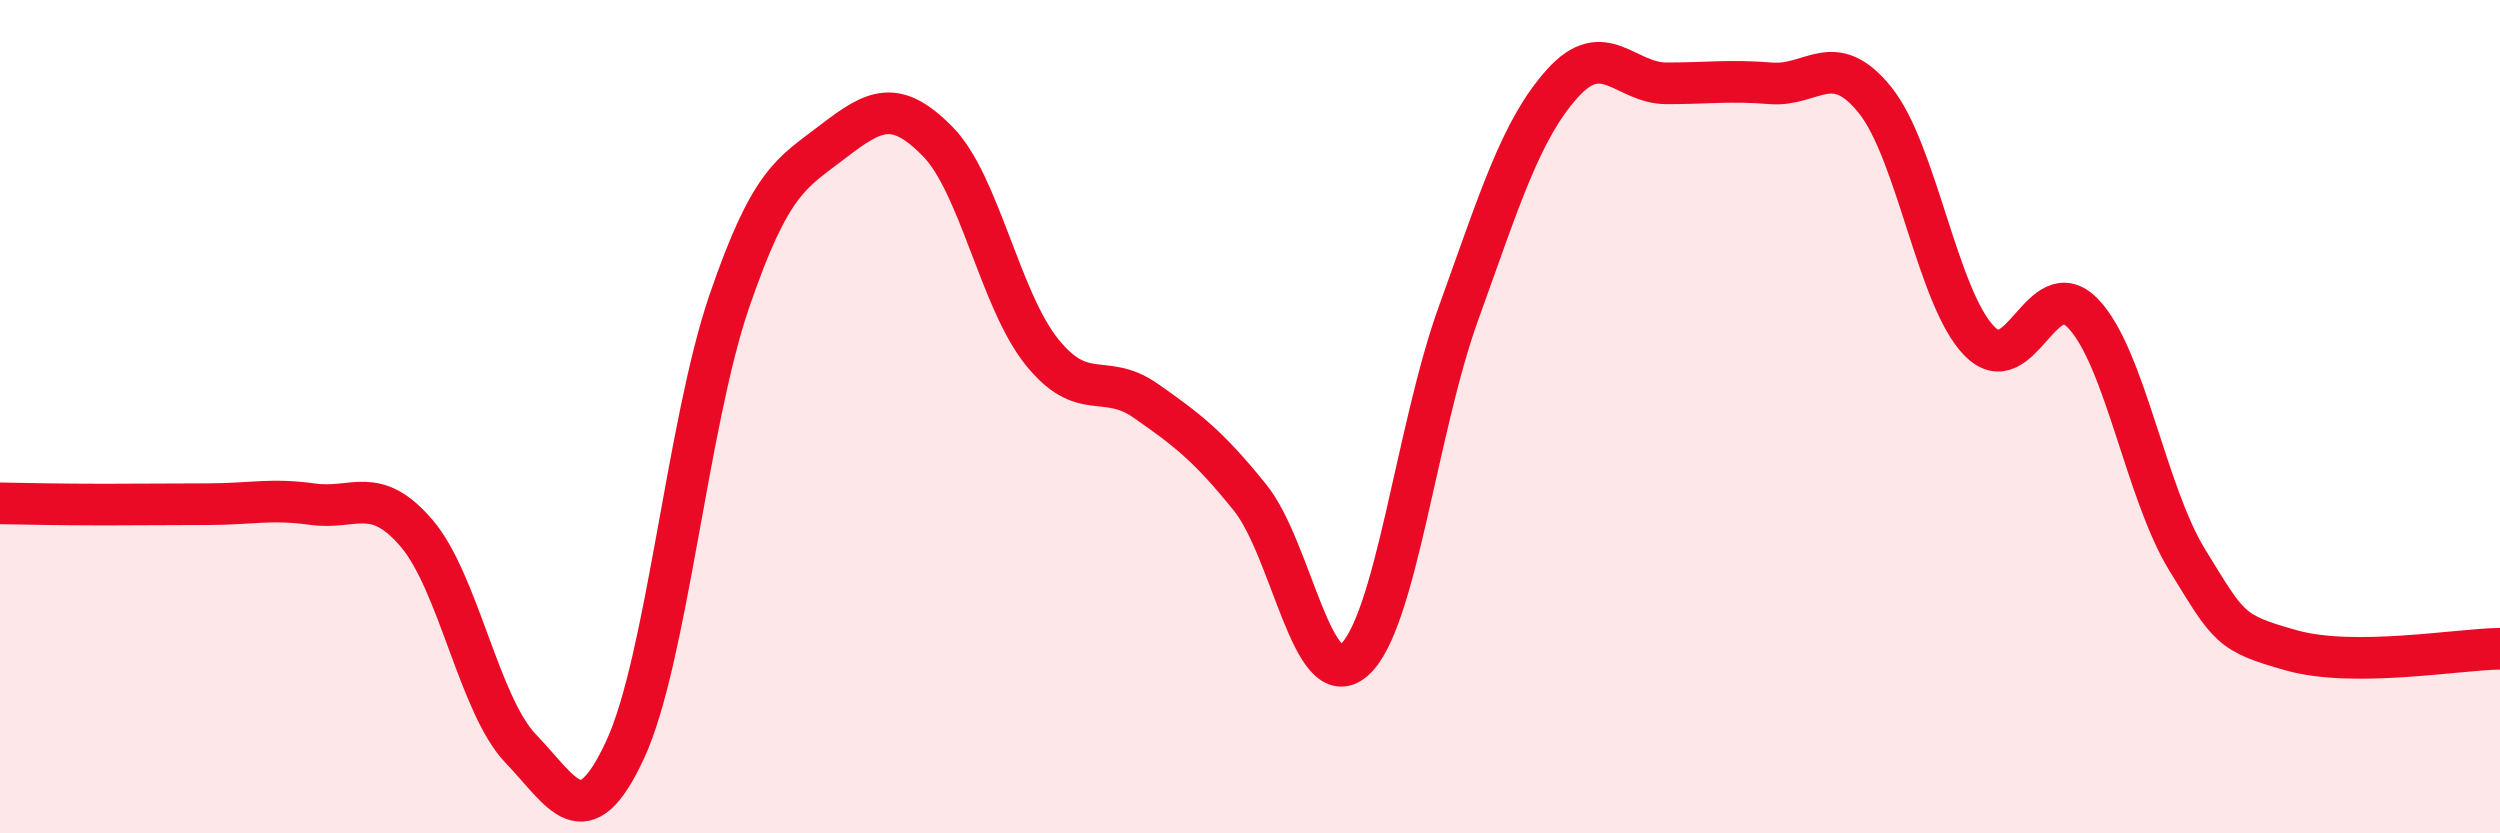
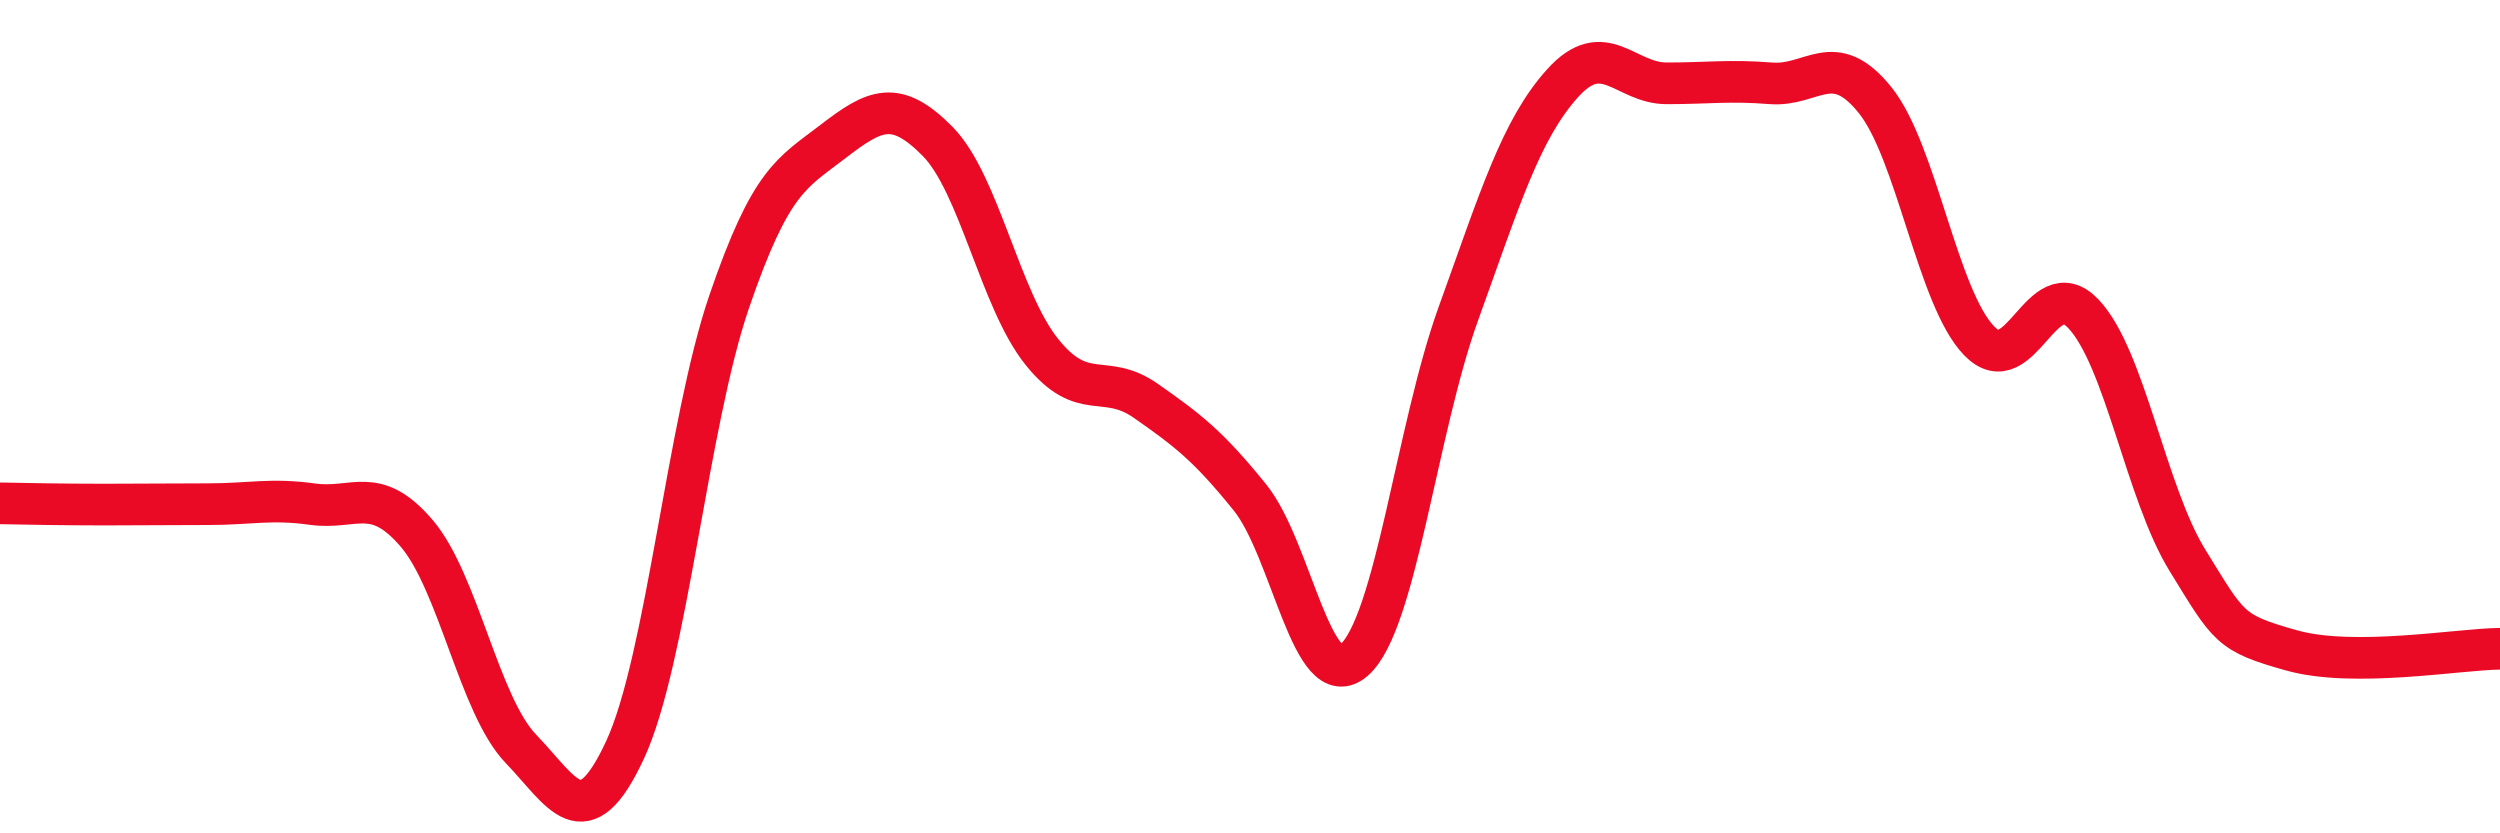
<svg xmlns="http://www.w3.org/2000/svg" width="60" height="20" viewBox="0 0 60 20">
-   <path d="M 0,12.08 C 0.5,12.09 1.5,12.11 2.5,12.11 C 3.5,12.11 4,12.1 5,12.1 C 6,12.1 6.5,11.96 7.5,12.1 C 8.5,12.24 9,11.63 10,12.8 C 11,13.97 11.5,16.93 12.5,17.97 C 13.5,19.01 14,20.15 15,18 C 16,15.85 16.5,10.16 17.5,7.24 C 18.5,4.32 19,4.16 20,3.39 C 21,2.62 21.5,2.38 22.5,3.39 C 23.5,4.4 24,7.19 25,8.44 C 26,9.69 26.5,8.92 27.5,9.62 C 28.5,10.32 29,10.7 30,11.94 C 31,13.18 31.5,16.72 32.5,15.84 C 33.5,14.96 34,10.3 35,7.53 C 36,4.76 36.5,3.11 37.5,2 C 38.5,0.89 39,2 40,2 C 41,2 41.5,1.92 42.5,2 C 43.5,2.08 44,1.16 45,2.4 C 46,3.64 46.5,7.15 47.5,8.18 C 48.5,9.21 49,6.48 50,7.53 C 51,8.58 51.5,11.83 52.5,13.45 C 53.5,15.07 53.5,15.19 55,15.61 C 56.5,16.03 59,15.58 60,15.57L60 20L0 20Z" fill="#EB0A25" opacity="0.1" stroke-linecap="round" stroke-linejoin="round" />
  <path d="M 0,12.08 C 0.5,12.09 1.5,12.11 2.5,12.11 C 3.5,12.11 4,12.1 5,12.1 C 6,12.1 6.5,11.96 7.5,12.1 C 8.5,12.24 9,11.63 10,12.8 C 11,13.97 11.5,16.93 12.5,17.97 C 13.5,19.01 14,20.15 15,18 C 16,15.85 16.5,10.16 17.5,7.24 C 18.5,4.32 19,4.16 20,3.39 C 21,2.62 21.5,2.38 22.5,3.39 C 23.5,4.4 24,7.19 25,8.44 C 26,9.69 26.5,8.92 27.5,9.62 C 28.5,10.32 29,10.7 30,11.94 C 31,13.18 31.5,16.72 32.5,15.84 C 33.5,14.96 34,10.3 35,7.53 C 36,4.76 36.5,3.11 37.5,2 C 38.5,0.89 39,2 40,2 C 41,2 41.5,1.92 42.5,2 C 43.5,2.08 44,1.16 45,2.4 C 46,3.64 46.5,7.15 47.5,8.18 C 48.5,9.21 49,6.48 50,7.53 C 51,8.58 51.5,11.83 52.5,13.45 C 53.5,15.07 53.5,15.19 55,15.61 C 56.5,16.03 59,15.58 60,15.57" stroke="#EB0A25" stroke-width="1" fill="none" stroke-linecap="round" stroke-linejoin="round" />
</svg>